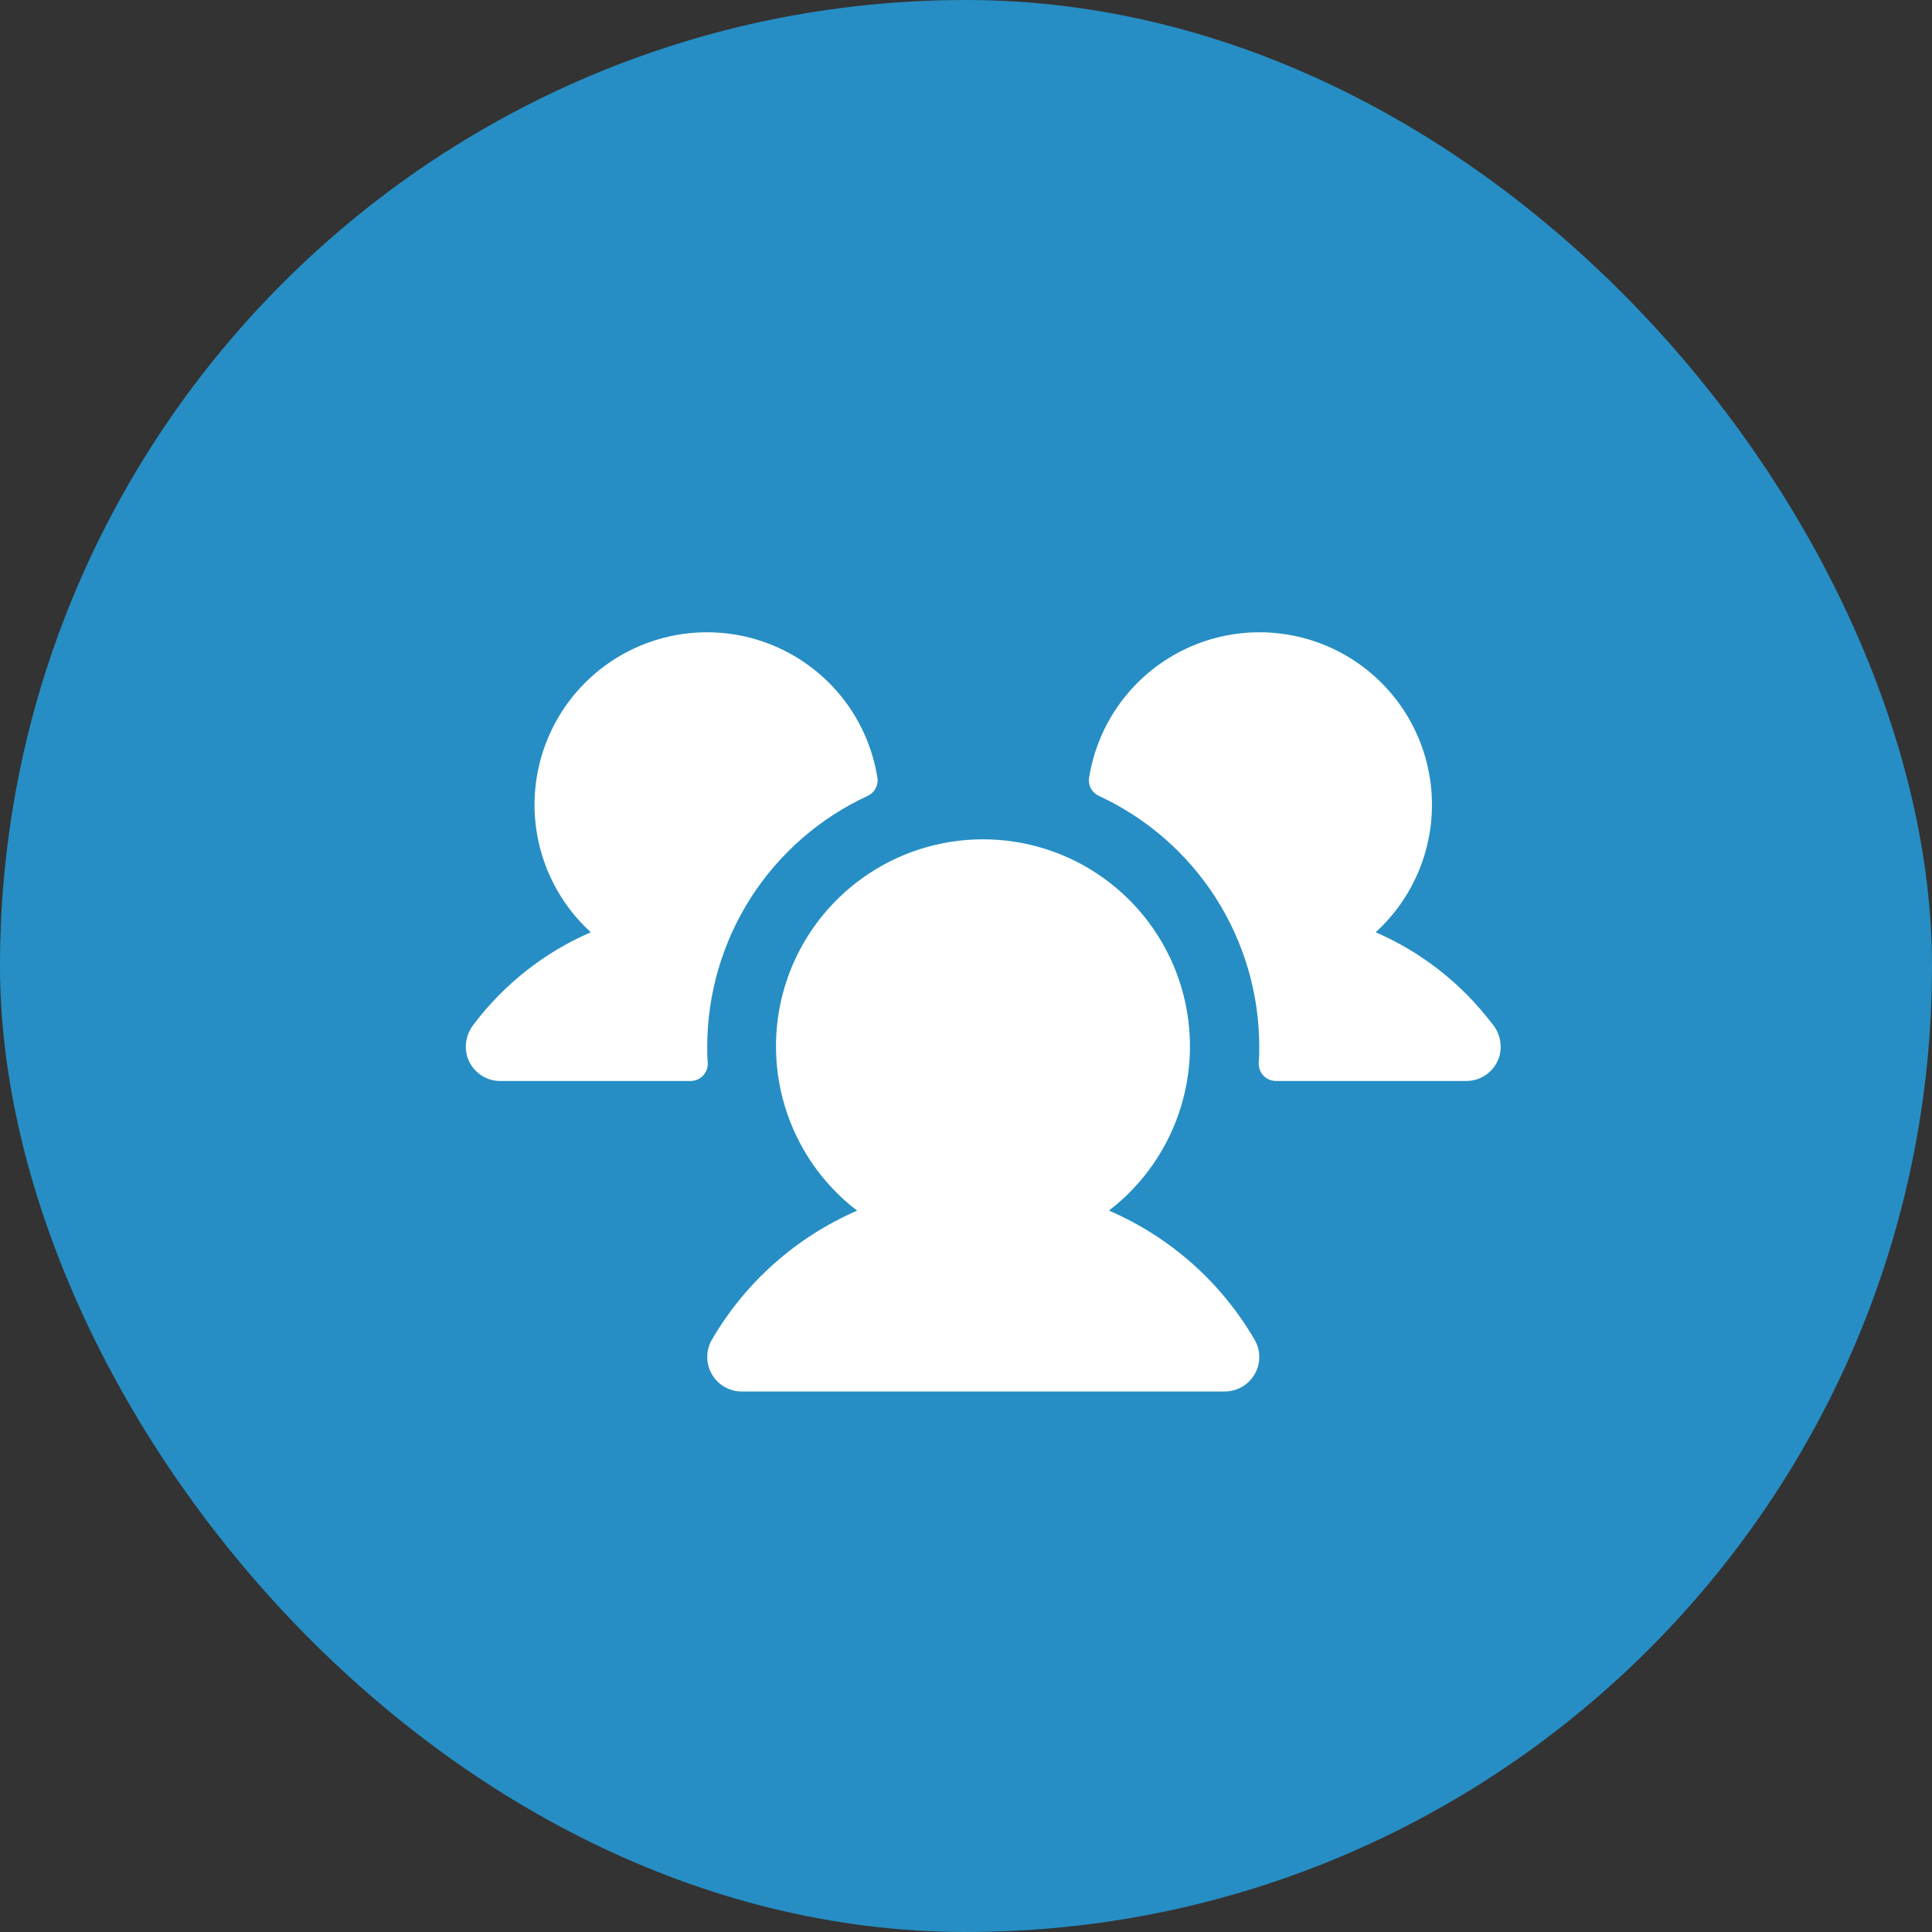
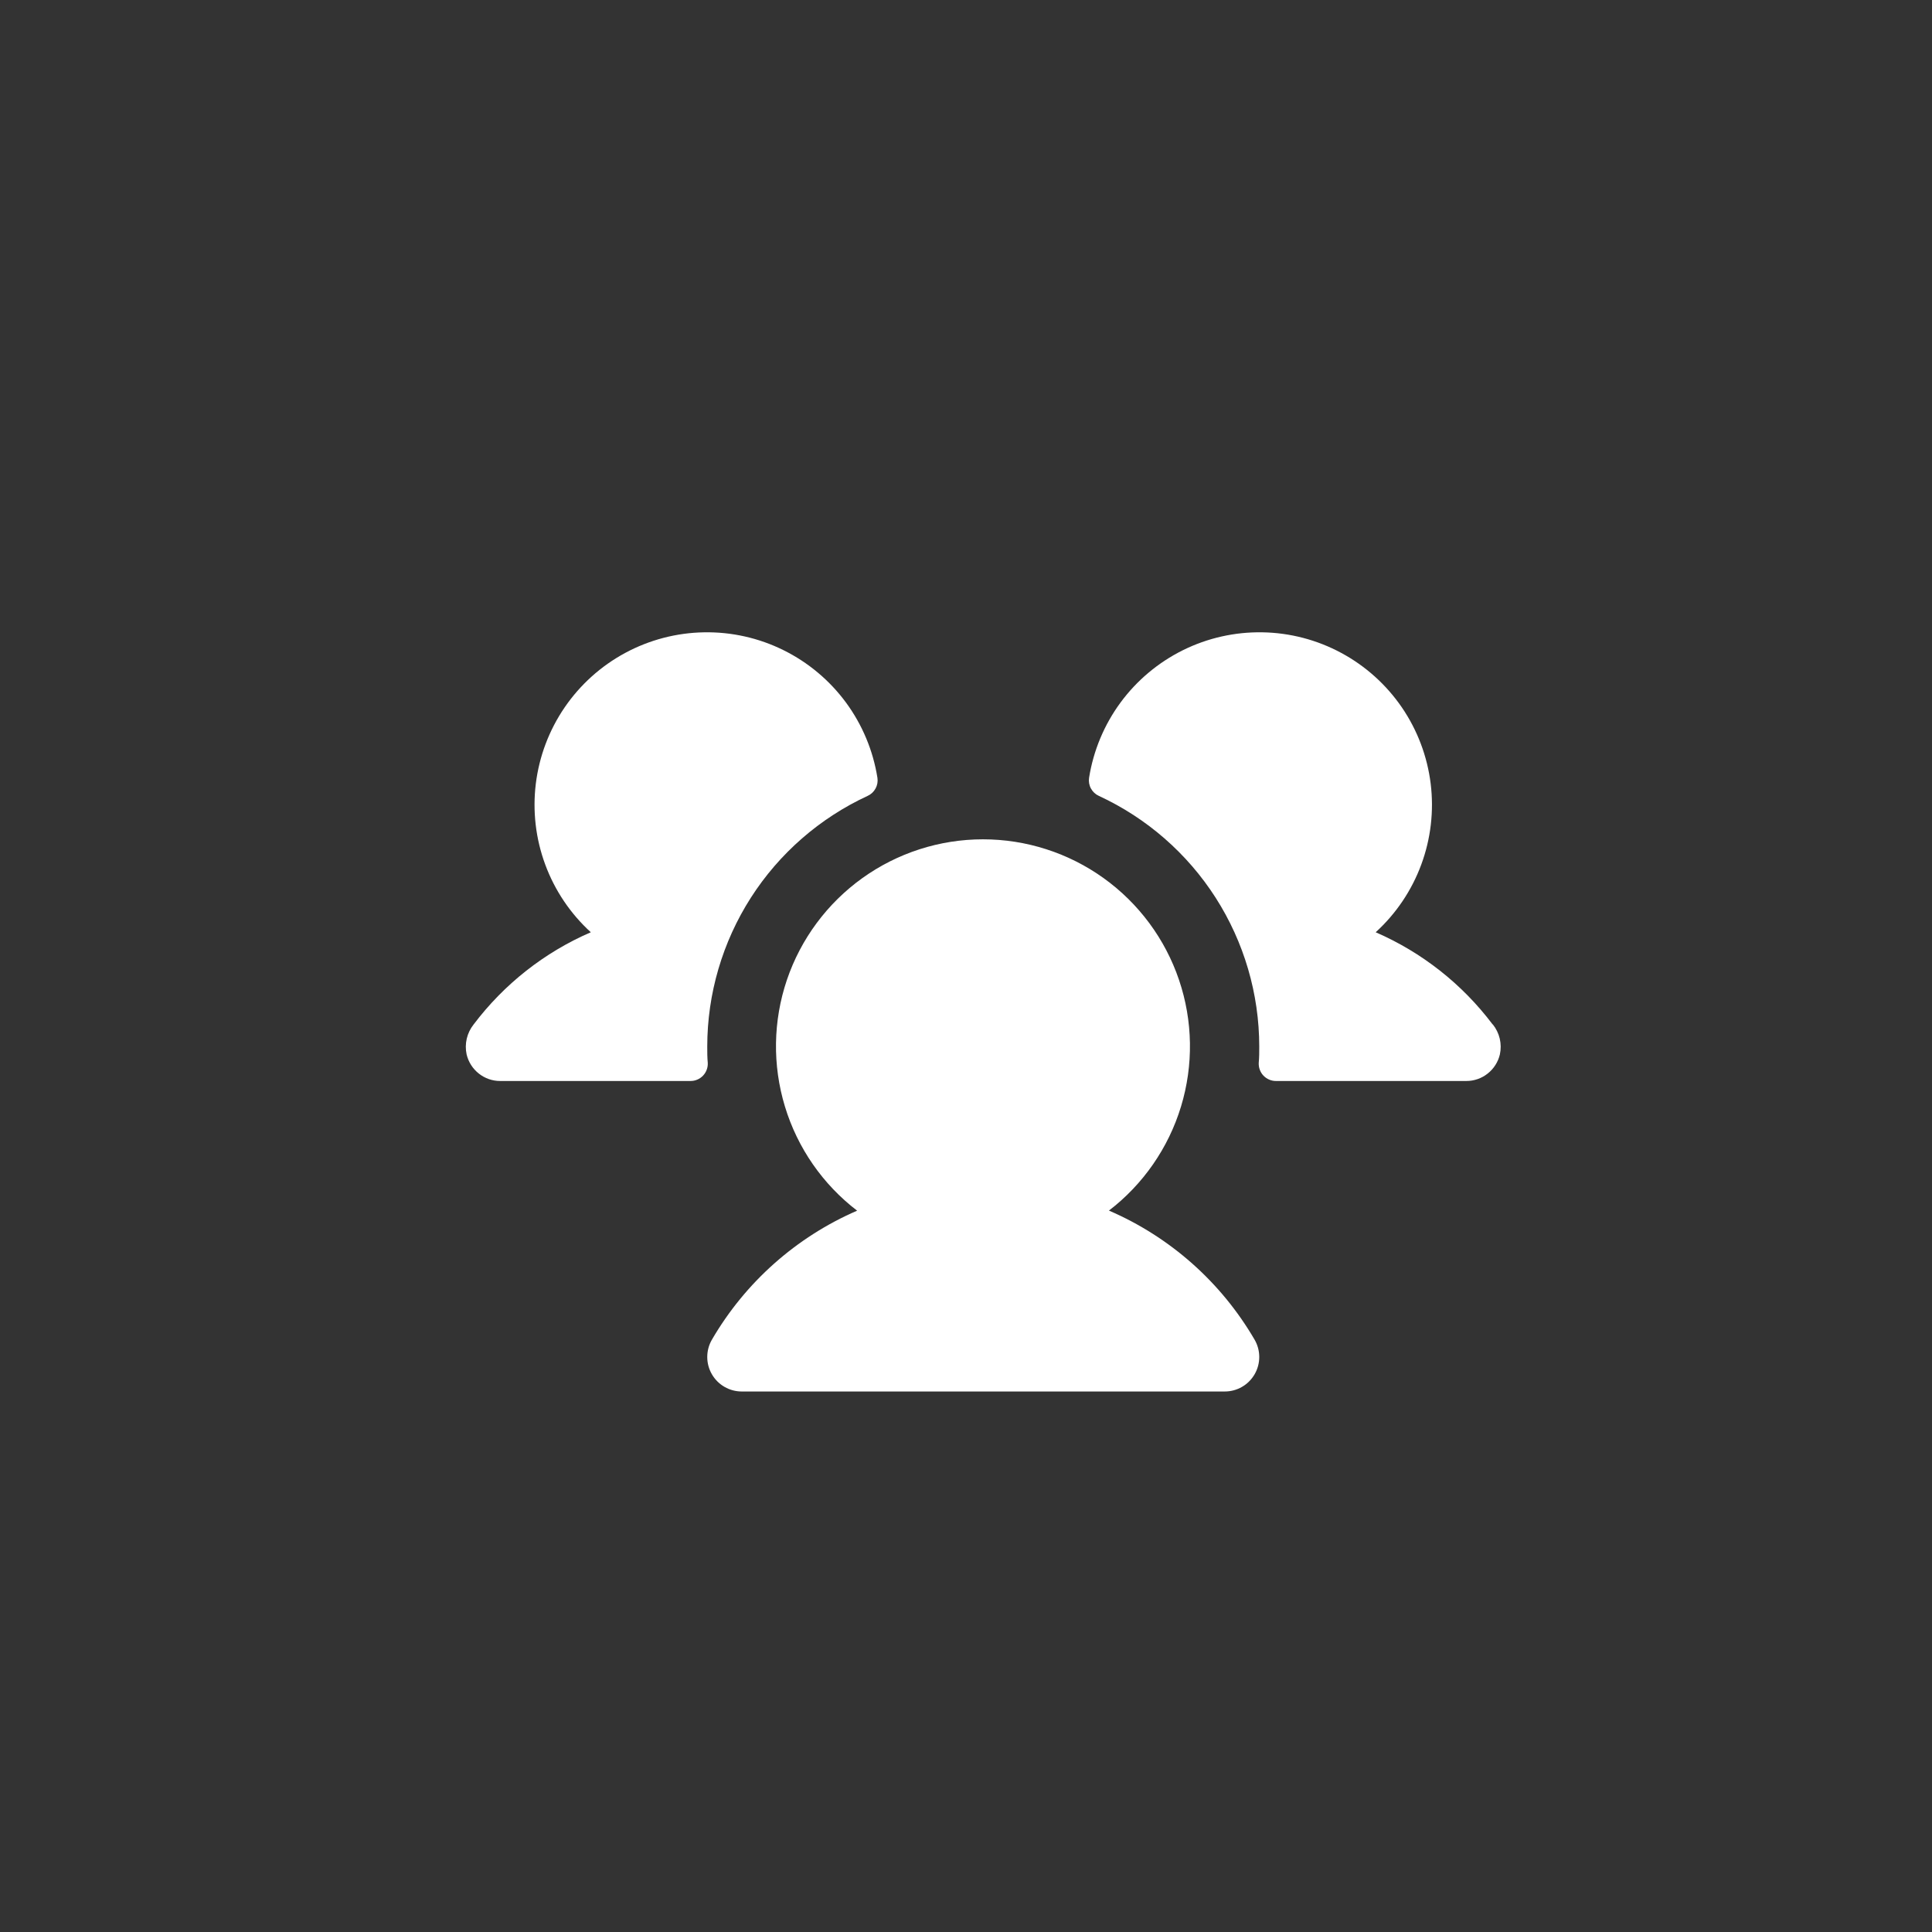
<svg xmlns="http://www.w3.org/2000/svg" width="56" height="56" viewBox="0 0 56 56" fill="none">
  <rect x="0" y="0" width="56" height="56" fill="#333333" stroke="none" />
-   <rect width="56" height="56" rx="28" fill="#268EC4" />
  <g clip-path="url(#clip0_262_1180)">
    <path d="M20.515 30.808C20.518 30.876 20.508 30.944 20.484 31.007C20.461 31.071 20.424 31.129 20.378 31.178C20.331 31.227 20.275 31.266 20.212 31.293C20.15 31.32 20.083 31.333 20.015 31.333H14.5C14.274 31.334 14.055 31.258 13.878 31.117C13.701 30.977 13.577 30.782 13.525 30.562C13.493 30.412 13.494 30.256 13.529 30.106C13.564 29.956 13.632 29.816 13.727 29.696C14.61 28.526 15.78 27.604 17.125 27.022C16.535 26.484 16.082 25.812 15.805 25.063C15.527 24.313 15.434 23.509 15.531 22.716C15.629 21.923 15.915 21.165 16.366 20.505C16.817 19.846 17.419 19.304 18.122 18.925C18.826 18.546 19.61 18.341 20.409 18.328C21.207 18.314 21.998 18.492 22.713 18.847C23.429 19.202 24.05 19.723 24.523 20.366C24.996 21.01 25.308 21.758 25.433 22.547C25.449 22.653 25.43 22.762 25.378 22.856C25.327 22.95 25.247 23.025 25.149 23.069C23.762 23.711 22.587 24.735 21.763 26.022C20.94 27.309 20.501 28.805 20.5 30.333C20.5 30.493 20.5 30.651 20.515 30.808ZM43.265 29.694C42.385 28.526 41.217 27.605 39.875 27.022C40.465 26.484 40.918 25.812 41.195 25.063C41.473 24.313 41.566 23.509 41.469 22.716C41.371 21.923 41.085 21.165 40.634 20.505C40.183 19.846 39.581 19.304 38.877 18.925C38.174 18.546 37.39 18.341 36.592 18.328C35.793 18.314 35.002 18.492 34.286 18.847C33.571 19.202 32.95 19.723 32.477 20.366C32.004 21.01 31.692 21.758 31.567 22.547C31.551 22.653 31.57 22.762 31.622 22.856C31.673 22.95 31.753 23.025 31.851 23.069C33.238 23.711 34.413 24.735 35.237 26.022C36.06 27.309 36.499 28.805 36.5 30.333C36.5 30.493 36.5 30.651 36.485 30.808C36.482 30.876 36.492 30.944 36.516 31.007C36.539 31.071 36.575 31.129 36.622 31.178C36.669 31.227 36.725 31.266 36.788 31.293C36.85 31.32 36.917 31.333 36.985 31.333H42.5C42.726 31.334 42.945 31.258 43.122 31.117C43.299 30.977 43.423 30.782 43.475 30.562C43.507 30.411 43.506 30.255 43.471 30.105C43.435 29.955 43.367 29.815 43.271 29.694H43.265ZM32.14 35.092C33.136 34.329 33.867 33.274 34.232 32.074C34.597 30.874 34.577 29.59 34.174 28.402C33.772 27.215 33.007 26.183 31.988 25.452C30.969 24.721 29.746 24.328 28.492 24.328C27.238 24.328 26.015 24.721 24.996 25.452C23.977 26.183 23.212 27.215 22.809 28.402C22.407 29.59 22.387 30.874 22.752 32.074C23.116 33.274 23.848 34.329 24.844 35.092C23.077 35.858 21.602 37.169 20.634 38.833C20.546 38.985 20.5 39.158 20.5 39.333C20.5 39.509 20.546 39.681 20.634 39.833C20.722 39.985 20.848 40.112 21 40.199C21.152 40.287 21.325 40.333 21.5 40.333H35.5C35.676 40.333 35.848 40.287 36 40.199C36.152 40.112 36.278 39.985 36.366 39.833C36.454 39.681 36.5 39.509 36.5 39.333C36.5 39.158 36.454 38.985 36.366 38.833C35.396 37.167 33.918 35.856 32.149 35.092H32.14Z" fill="white" />
  </g>
  <defs>
    <clipPath id="clip0_262_1180">
      <rect width="32" height="32" fill="white" transform="translate(12.5 12.333)" />
    </clipPath>
  </defs>
</svg>